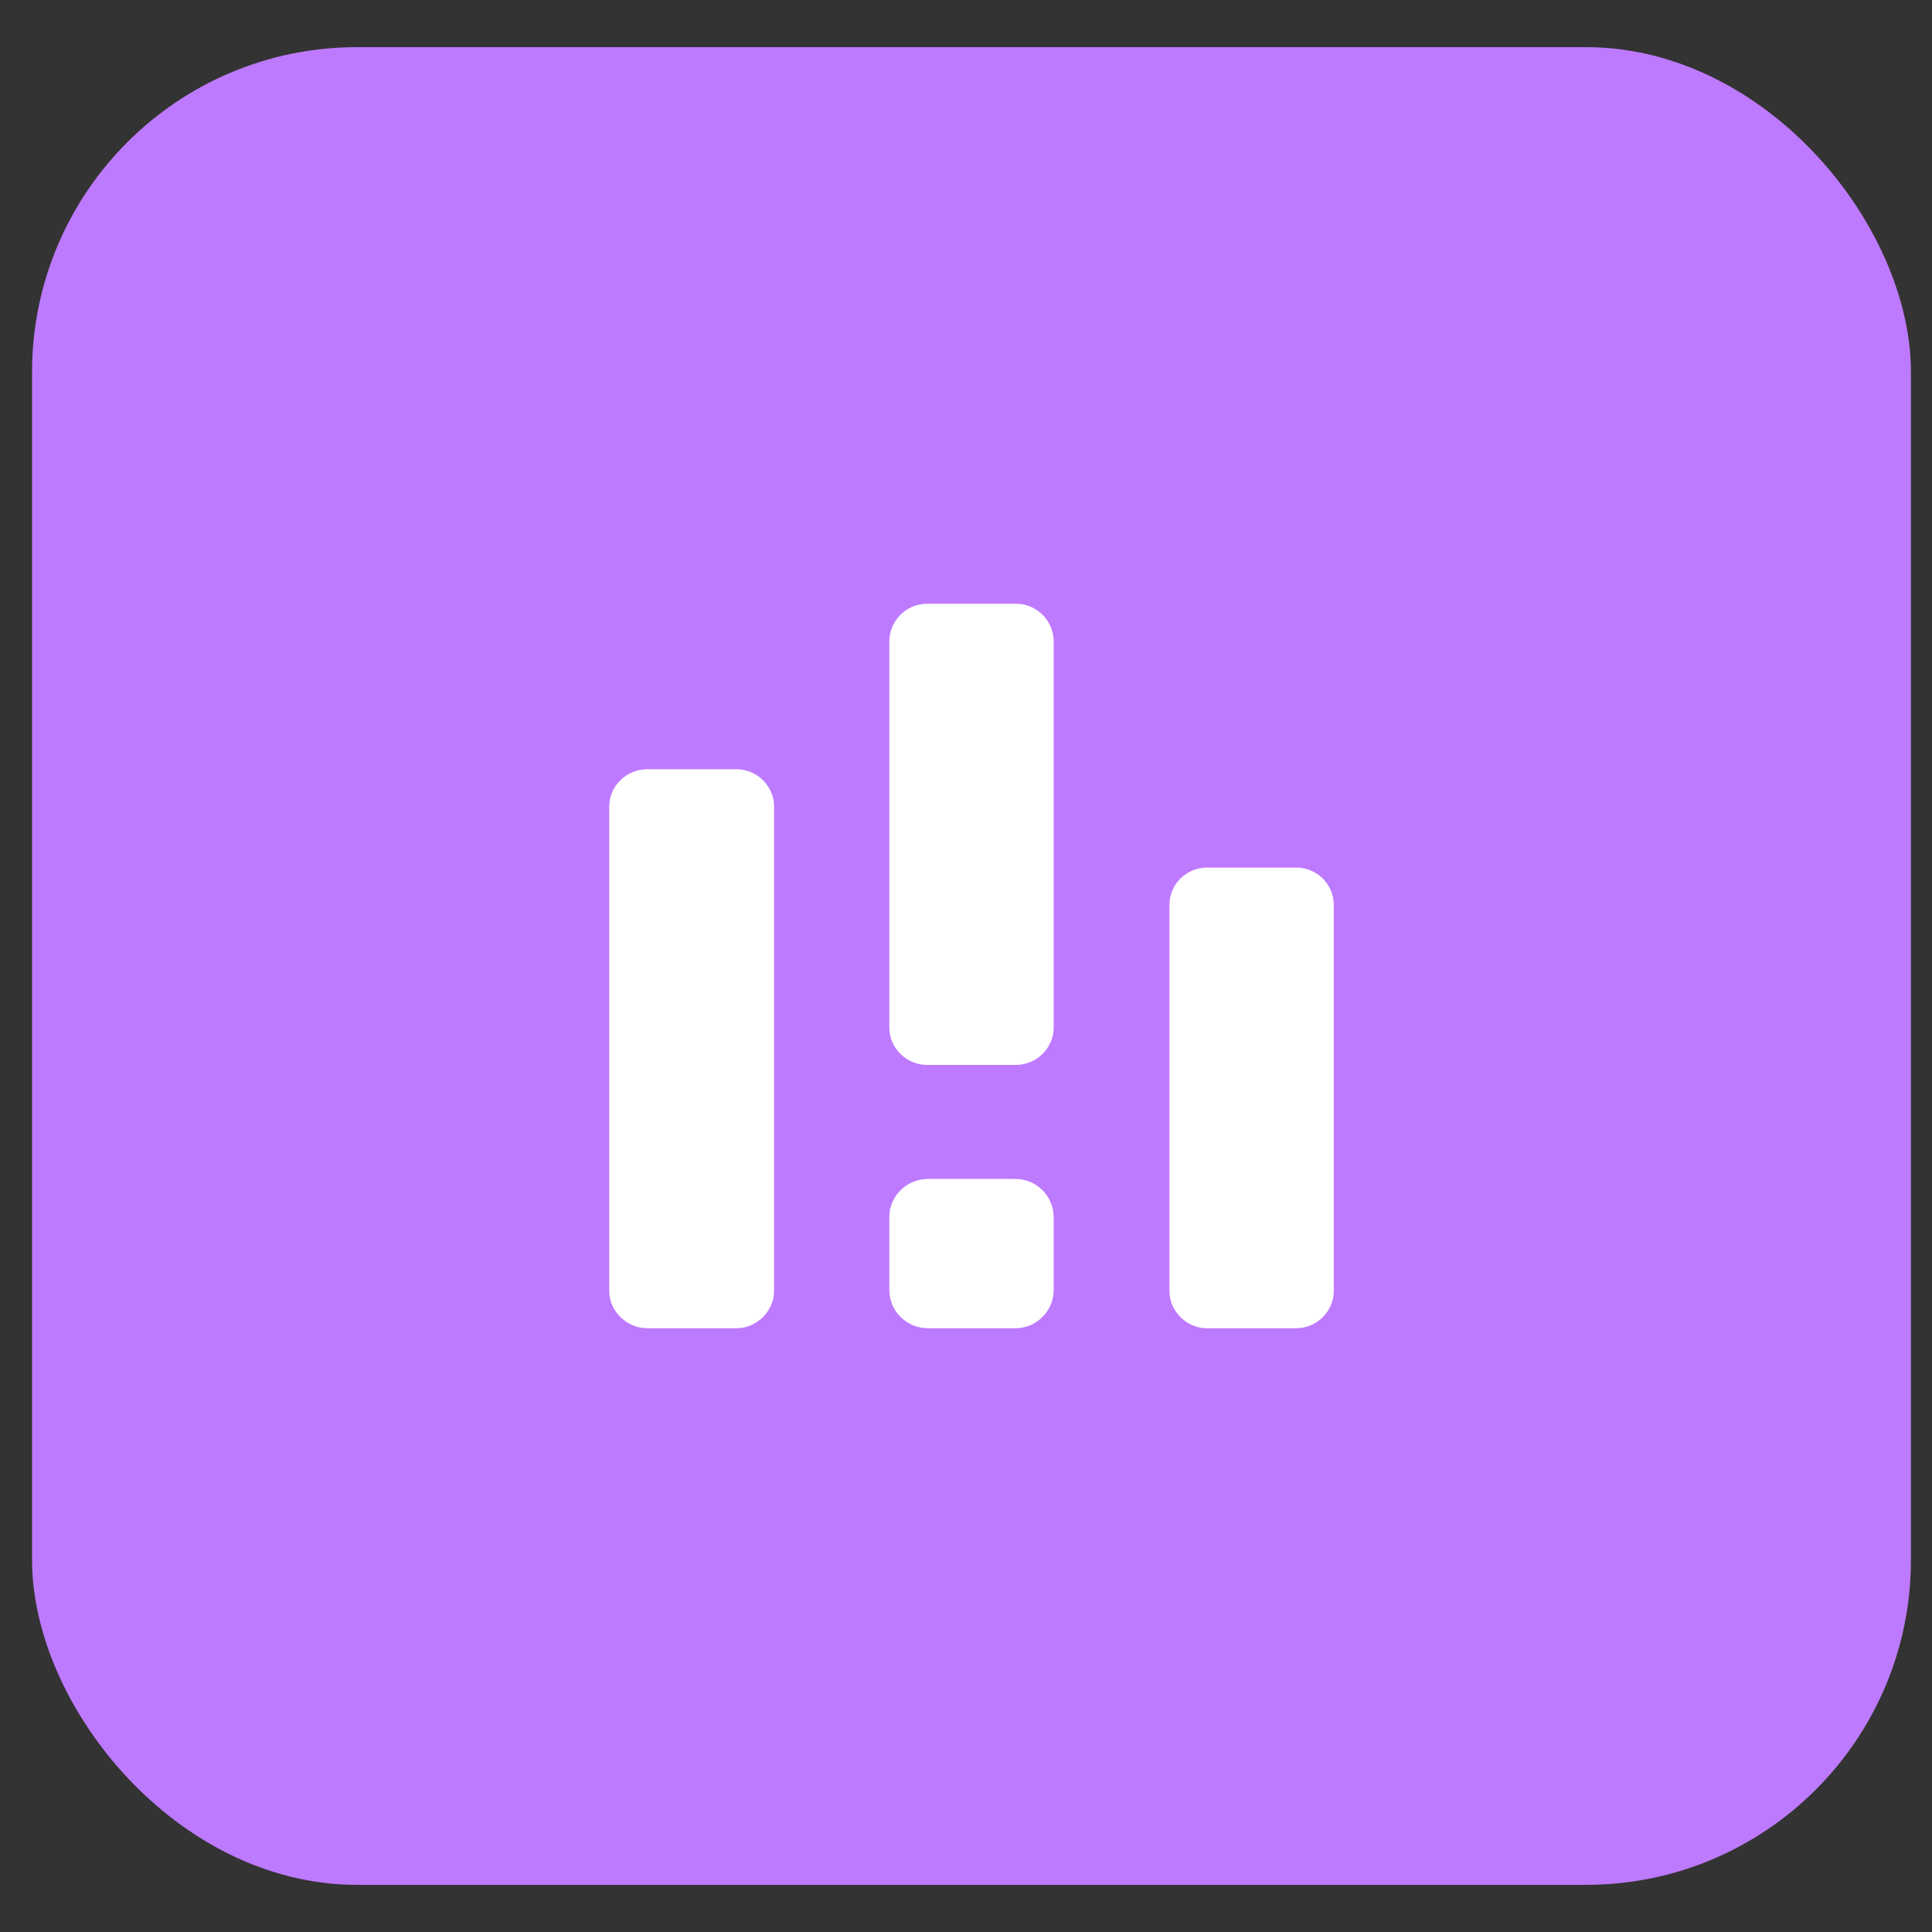
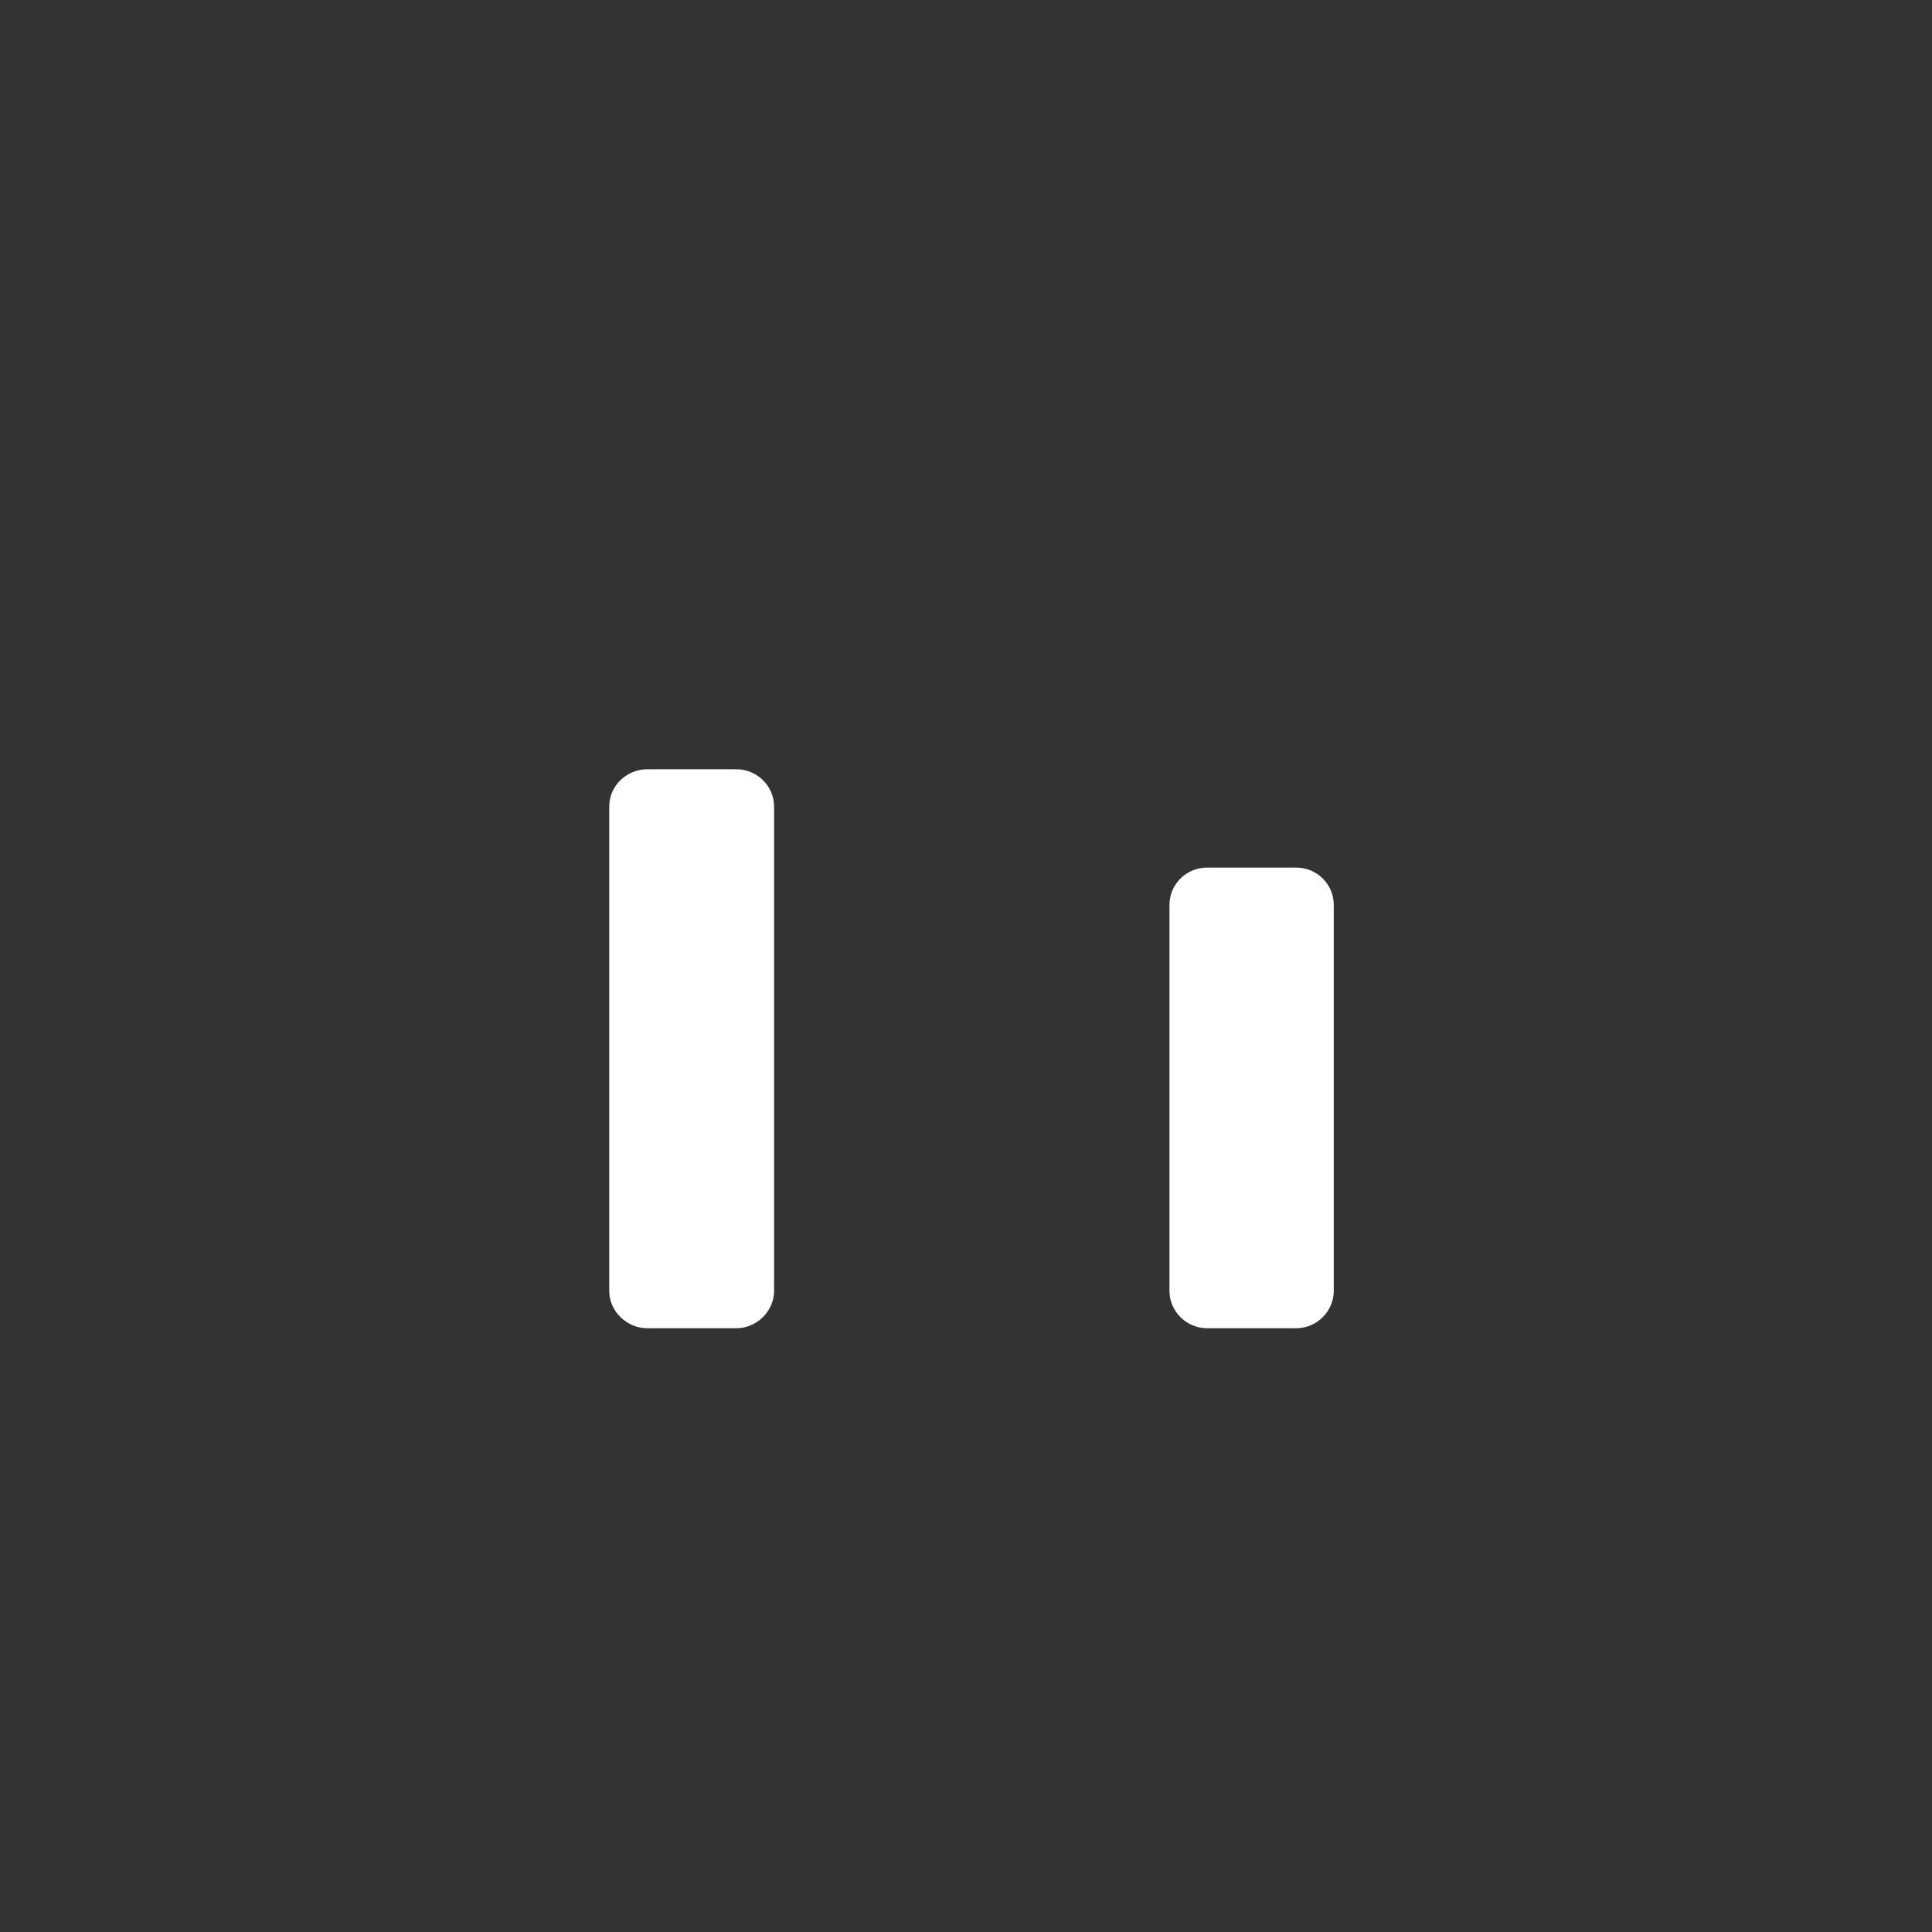
<svg xmlns="http://www.w3.org/2000/svg" width="32" height="32" viewBox="0 0 32 32" fill="none">
  <rect x="0" y="0" width="32" height="32" fill="#333333" stroke="none" />
-   <rect x="0.75" y="1" width="30.682" height="30" rx="5.163" fill="#BE7AFF" />
-   <rect x="0.75" y="1" width="30.682" height="30" rx="5.163" stroke="#BE7AFF" stroke-width="0.438" />
-   <path d="M22.835 21.51L20.125 18.799C22.152 16.09 21.6 12.249 18.89 10.222C16.181 8.194 12.341 8.747 10.313 11.457C8.286 14.166 8.838 18.006 11.548 20.034C13.724 21.662 16.714 21.662 18.89 20.034L21.601 22.744C21.942 23.085 22.494 23.085 22.835 22.744C23.175 22.404 23.175 21.852 22.835 21.511L22.835 21.51ZM15.242 19.511C12.834 19.511 10.882 17.558 10.882 15.15C10.882 12.742 12.834 10.79 15.242 10.79C17.65 10.79 19.602 12.742 19.602 15.15C19.599 17.557 17.649 19.508 15.242 19.511Z" fill="#BE7AFF" />
  <path fill-rule="evenodd" clip-rule="evenodd" d="M10.723 12.741H12.198C12.534 12.741 12.821 13.016 12.821 13.357V21.383C12.821 21.716 12.534 22 12.198 22H10.723C10.378 22 10.091 21.716 10.091 21.383V13.357C10.091 13.016 10.378 12.741 10.723 12.741Z" fill="white" />
-   <path fill-rule="evenodd" clip-rule="evenodd" d="M15.37 19.527H16.821C17.165 19.527 17.452 19.811 17.452 20.159V21.367C17.452 21.716 17.165 22 16.821 22H15.37C15.018 22 14.73 21.716 14.73 21.367V20.159C14.73 19.811 15.017 19.527 15.37 19.527Z" fill="white" />
  <path fill-rule="evenodd" clip-rule="evenodd" d="M19.993 14.37H21.468C21.813 14.37 22.091 14.646 22.091 14.987V21.384C22.091 21.716 21.813 22 21.468 22H19.993C19.649 22 19.37 21.716 19.37 21.384V14.987C19.37 14.646 19.649 14.37 19.993 14.37Z" fill="white" />
-   <path fill-rule="evenodd" clip-rule="evenodd" d="M15.354 10H16.829C17.173 10 17.452 10.284 17.452 10.624V17.022C17.452 17.354 17.173 17.638 16.829 17.638H15.354C15.009 17.638 14.73 17.354 14.73 17.022V10.624C14.73 10.284 15.009 10 15.354 10Z" fill="white" />
</svg>